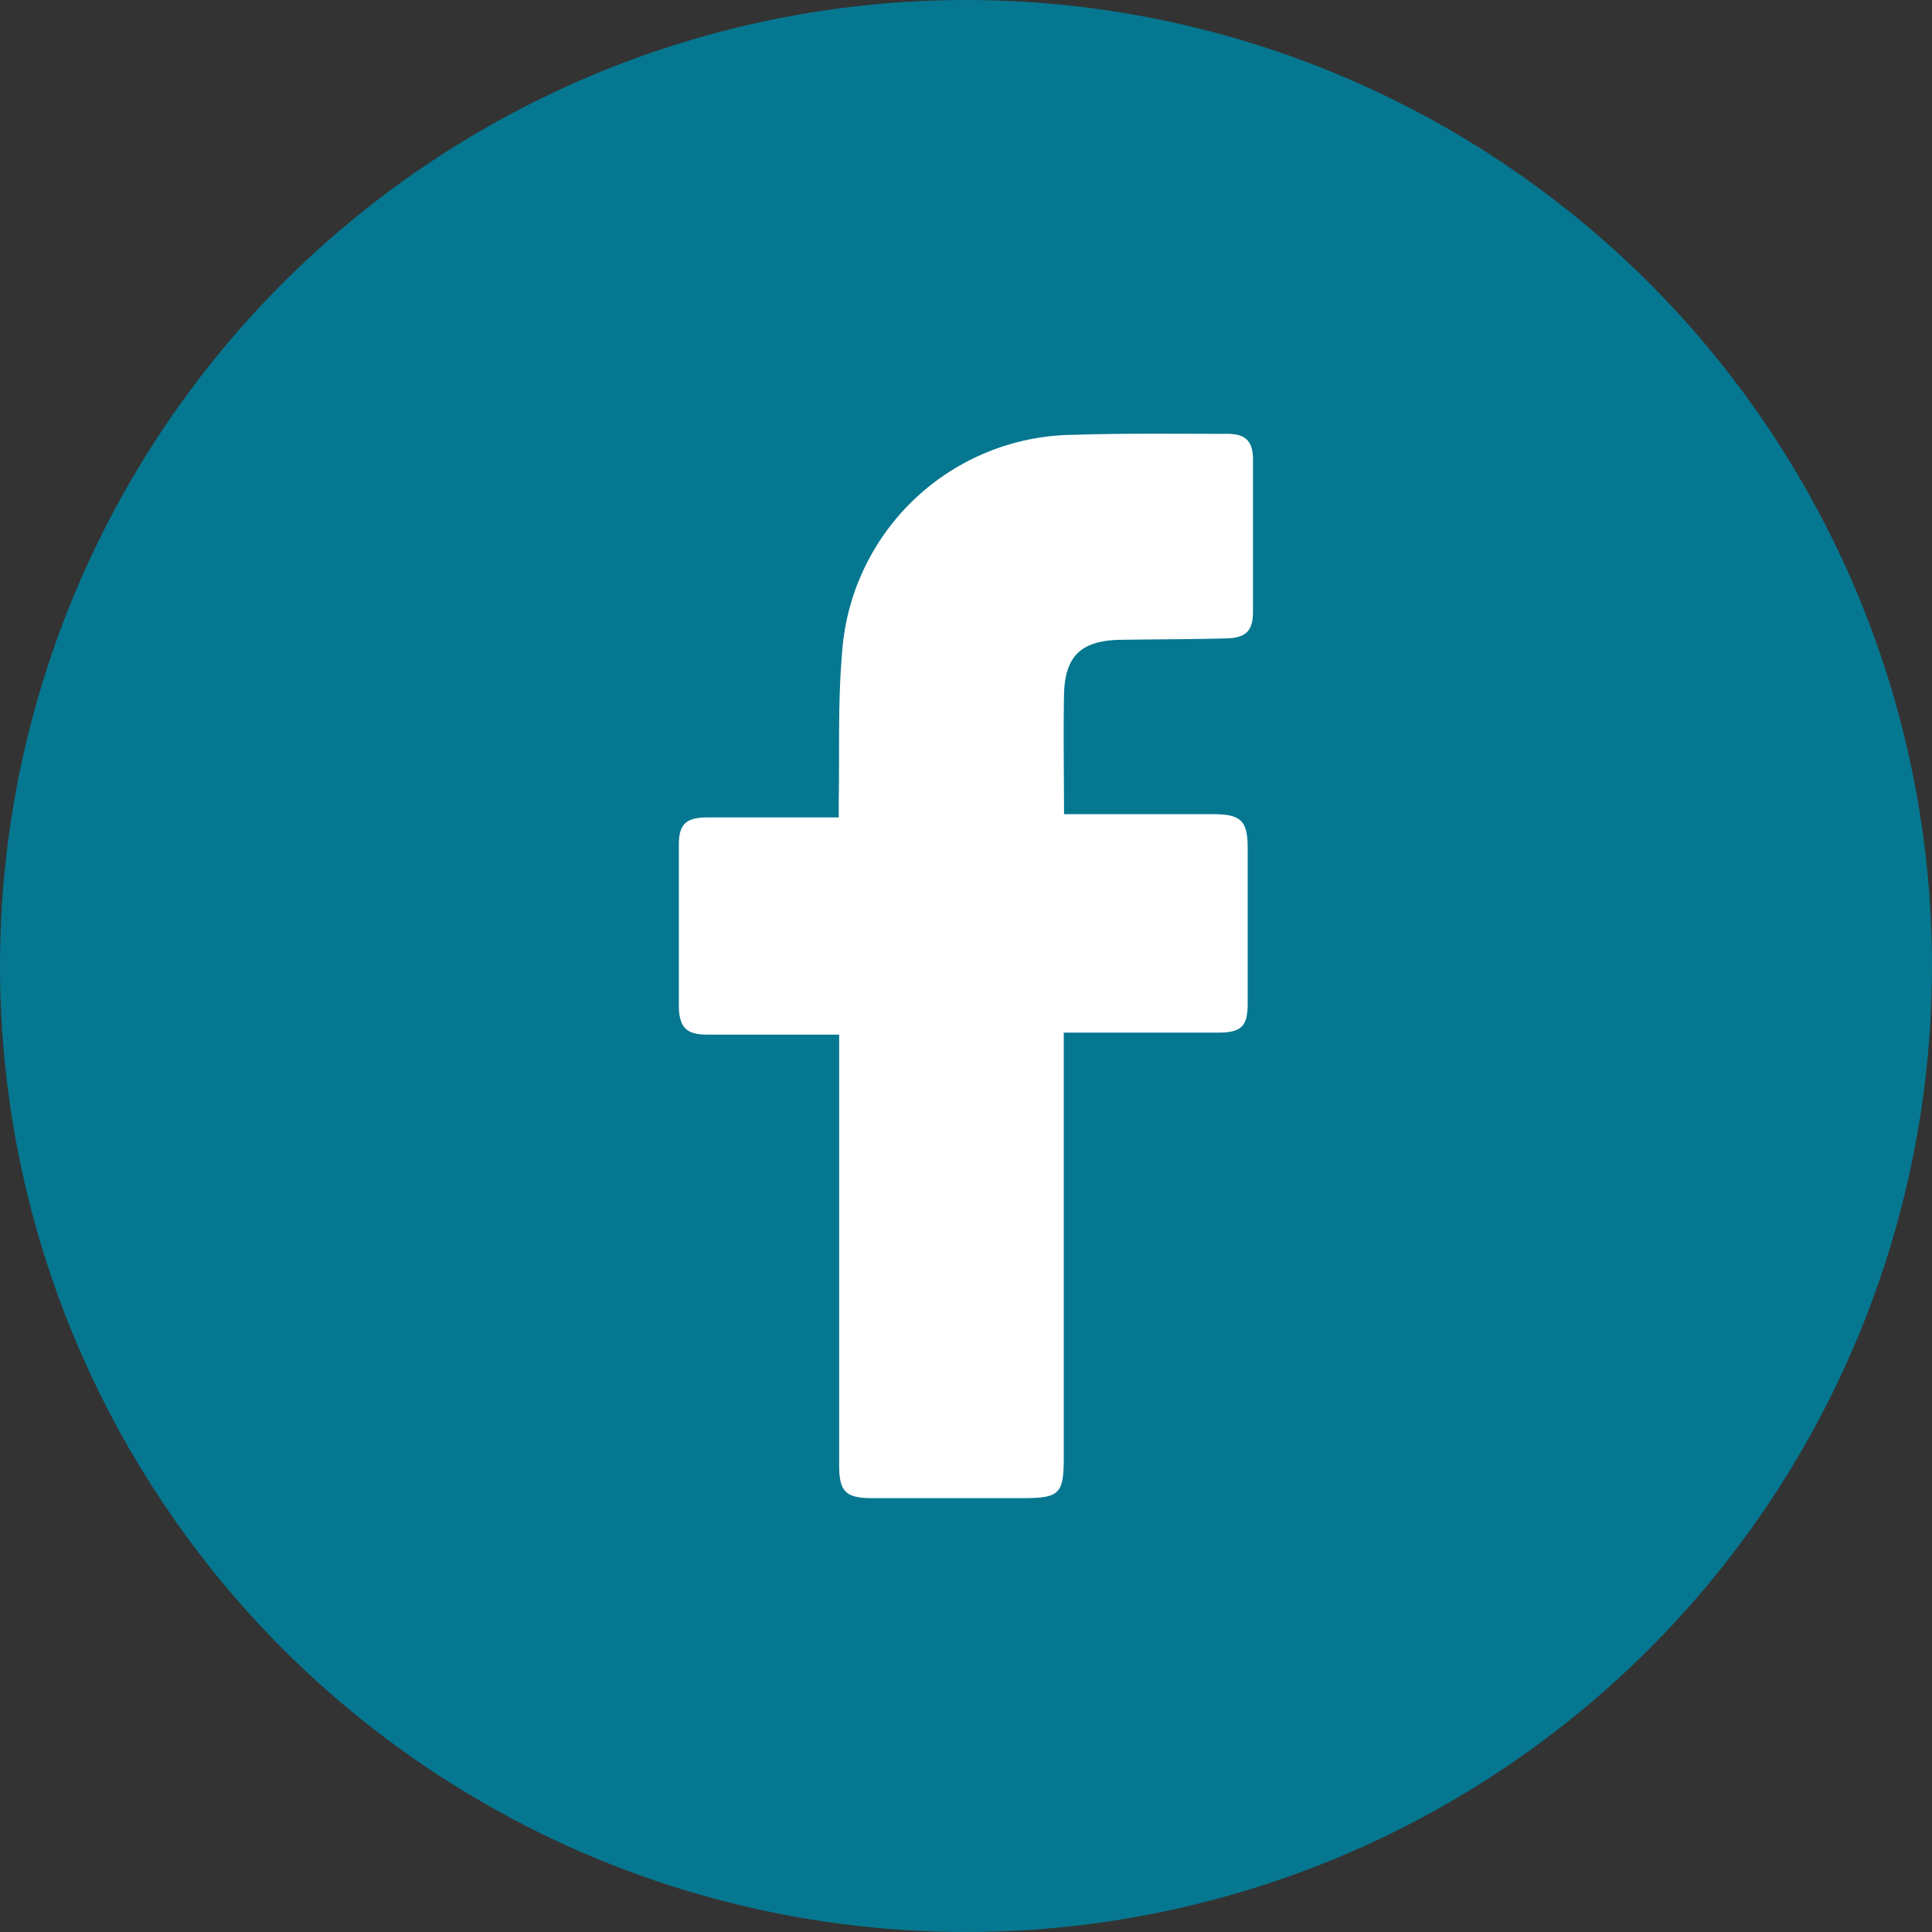
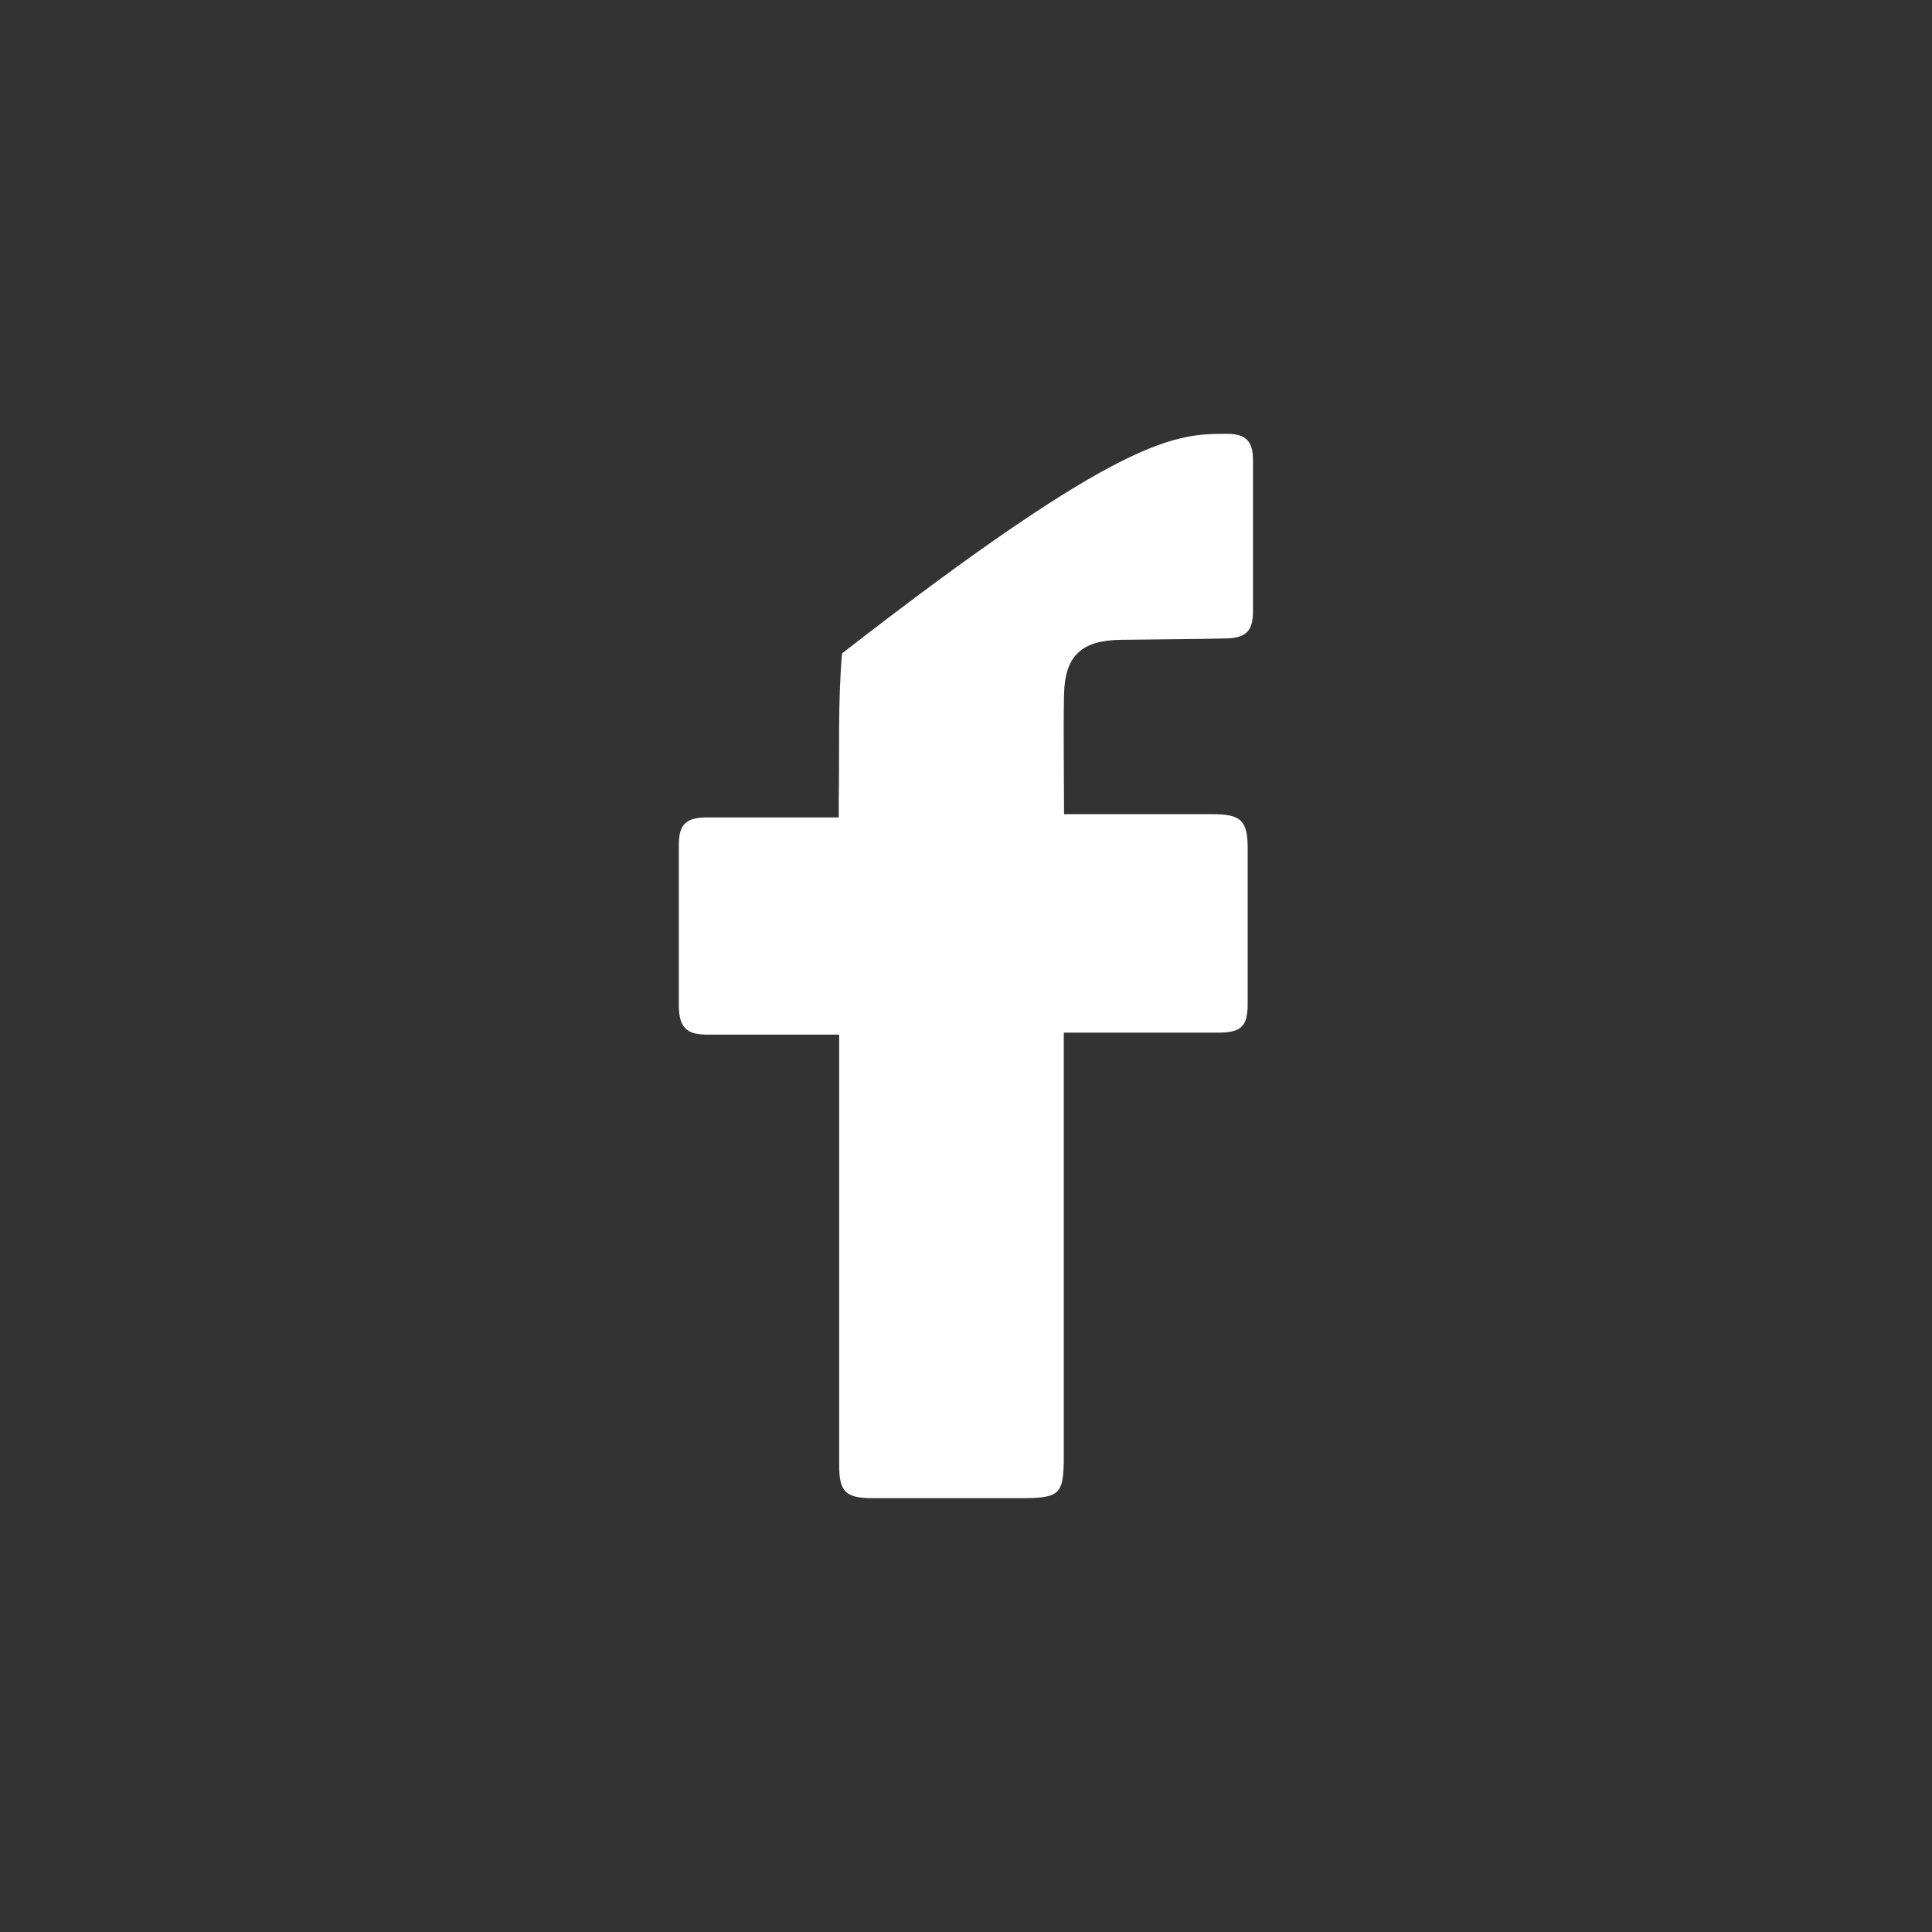
<svg xmlns="http://www.w3.org/2000/svg" id="facebook" width="22.27" height="22.27" viewBox="0 0 22.27 22.27">
  <rect x="0" y="0" width="22.27" height="22.27" fill="#333333" stroke="none" />
  <defs>
    <clipPath id="clip-path">
      <rect id="Rectangle_216" data-name="Rectangle 216" width="6.619" height="12.269" fill="#fff" />
    </clipPath>
  </defs>
-   <ellipse id="Ellipse_17" data-name="Ellipse 17" cx="11.135" cy="11.135" rx="11.135" ry="11.135" transform="translate(0 0)" fill="#067790" />
  <g id="Group_266" data-name="Group 266" transform="translate(7.825 5.001)">
    <g id="Group_265" data-name="Group 265" clip-path="url(#clip-path)">
-       <path id="Path_7223" data-name="Path 7223" d="M1.847,6.925H1.014c-.23,0-.46,0-.69,0S.006,6.846,0,6.607Q0,5.671,0,4.734c0-.237.087-.311.324-.313.445,0,.889,0,1.334,0h.185c0-.068,0-.126,0-.183.01-.569-.011-1.141.038-1.707A2.7,2.7,0,0,1,4.556.011C5.145-.008,5.735,0,6.325,0c.207,0,.292.085.293.293q0,.877,0,1.754c0,.224-.079.305-.31.311-.4.01-.809.01-1.214.016-.454.007-.645.184-.654.632s0,.907,0,1.378H6.157c.324,0,.4.076.4.395q0,.892,0,1.784c0,.266-.071.338-.339.339-.584,0-1.169,0-1.781,0V7.1q0,2.346,0,4.692c0,.431-.046.476-.484.476H2.23c-.307,0-.382-.075-.382-.379q0-2.384,0-4.767v-.2" transform="translate(0 0)" fill="#fff" />
+       <path id="Path_7223" data-name="Path 7223" d="M1.847,6.925H1.014c-.23,0-.46,0-.69,0S.006,6.846,0,6.607Q0,5.671,0,4.734c0-.237.087-.311.324-.313.445,0,.889,0,1.334,0h.185c0-.068,0-.126,0-.183.01-.569-.011-1.141.038-1.707C5.145-.008,5.735,0,6.325,0c.207,0,.292.085.293.293q0,.877,0,1.754c0,.224-.079.305-.31.311-.4.01-.809.01-1.214.016-.454.007-.645.184-.654.632s0,.907,0,1.378H6.157c.324,0,.4.076.4.395q0,.892,0,1.784c0,.266-.071.338-.339.339-.584,0-1.169,0-1.781,0V7.1q0,2.346,0,4.692c0,.431-.046.476-.484.476H2.23c-.307,0-.382-.075-.382-.379q0-2.384,0-4.767v-.2" transform="translate(0 0)" fill="#fff" />
    </g>
  </g>
</svg>